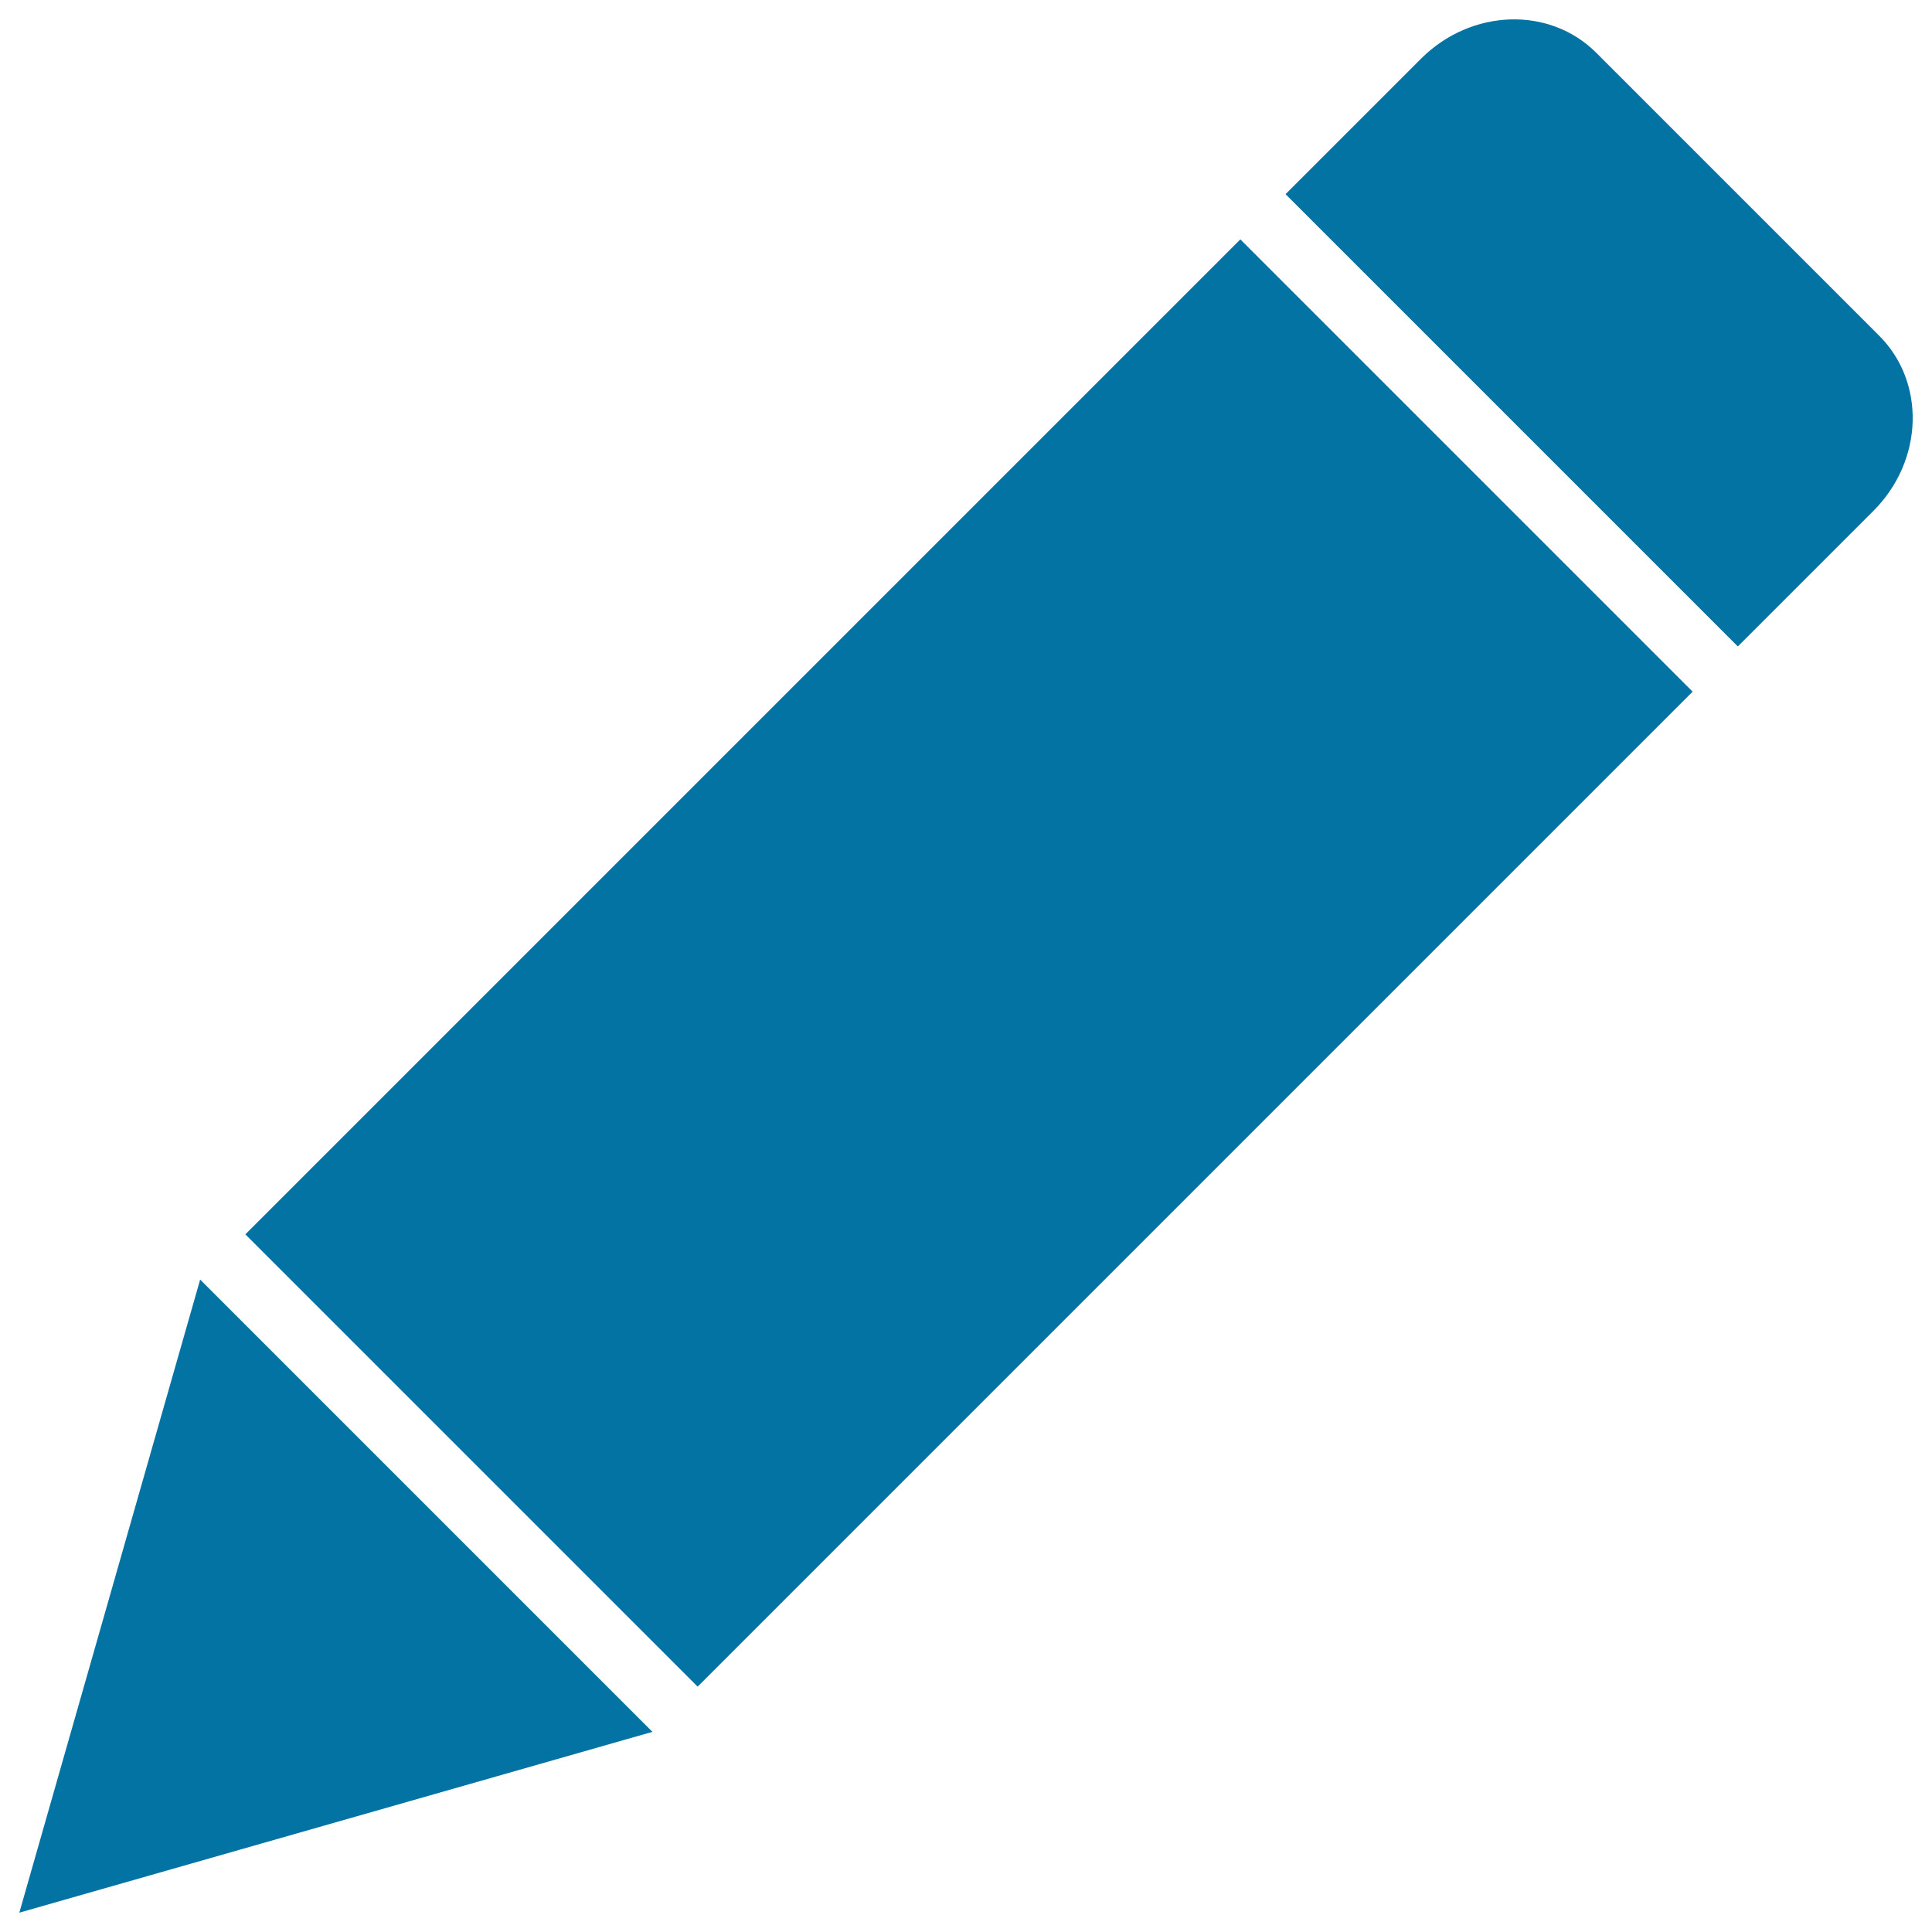
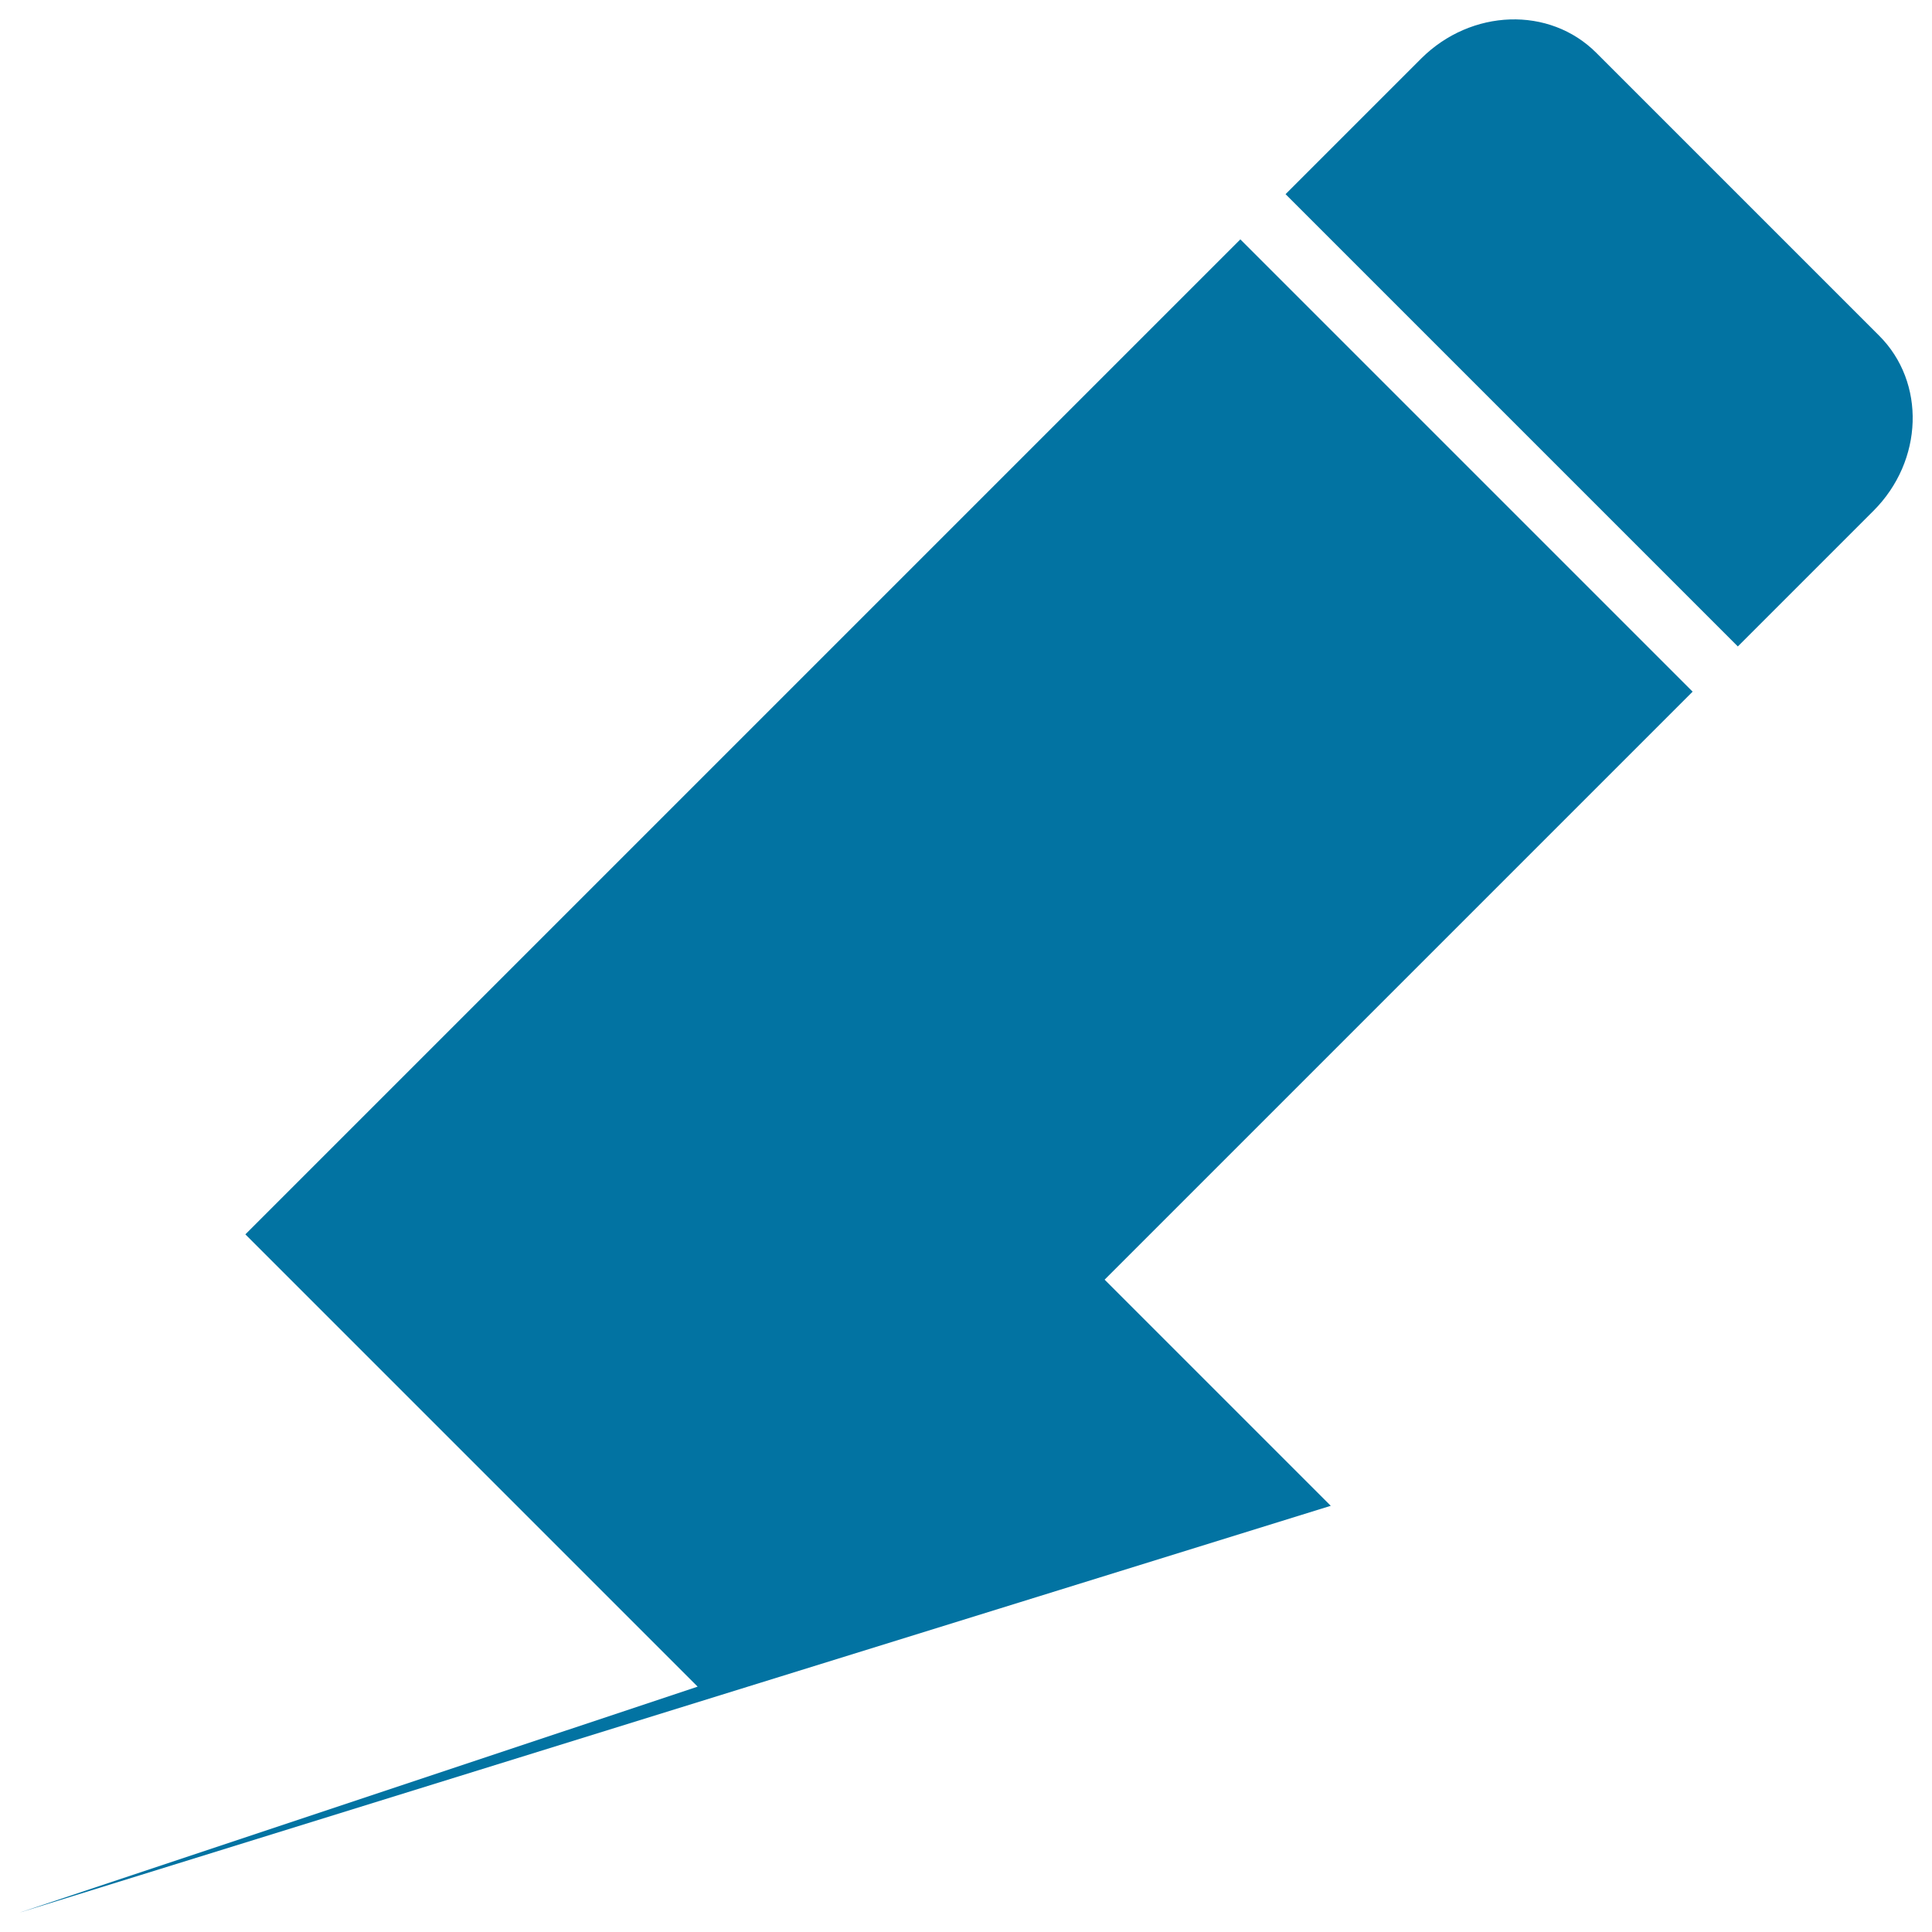
<svg xmlns="http://www.w3.org/2000/svg" viewBox="0 0 1000 1000" style="fill:#0273a2">
  <title>Edit SVG icon</title>
-   <path d="M969.7,264.4l-70.2,70.2L665.4,100.5l70.2-70.2c25.9-25.8,66.5-27.2,90.7-2.9l146.3,146.3C996.9,197.9,995.6,238.5,969.7,264.4z M361.1,873L127,638.9l515-515L876.1,358L361.1,873z M10,990l93.6-327.7l234.1,234.1L10,990z" />
+   <path d="M969.7,264.4l-70.2,70.2L665.4,100.5l70.2-70.2c25.9-25.8,66.5-27.2,90.7-2.9l146.3,146.3C996.9,197.9,995.6,238.5,969.7,264.4z M361.1,873L127,638.9l515-515L876.1,358L361.1,873z l93.6-327.7l234.1,234.1L10,990z" />
</svg>